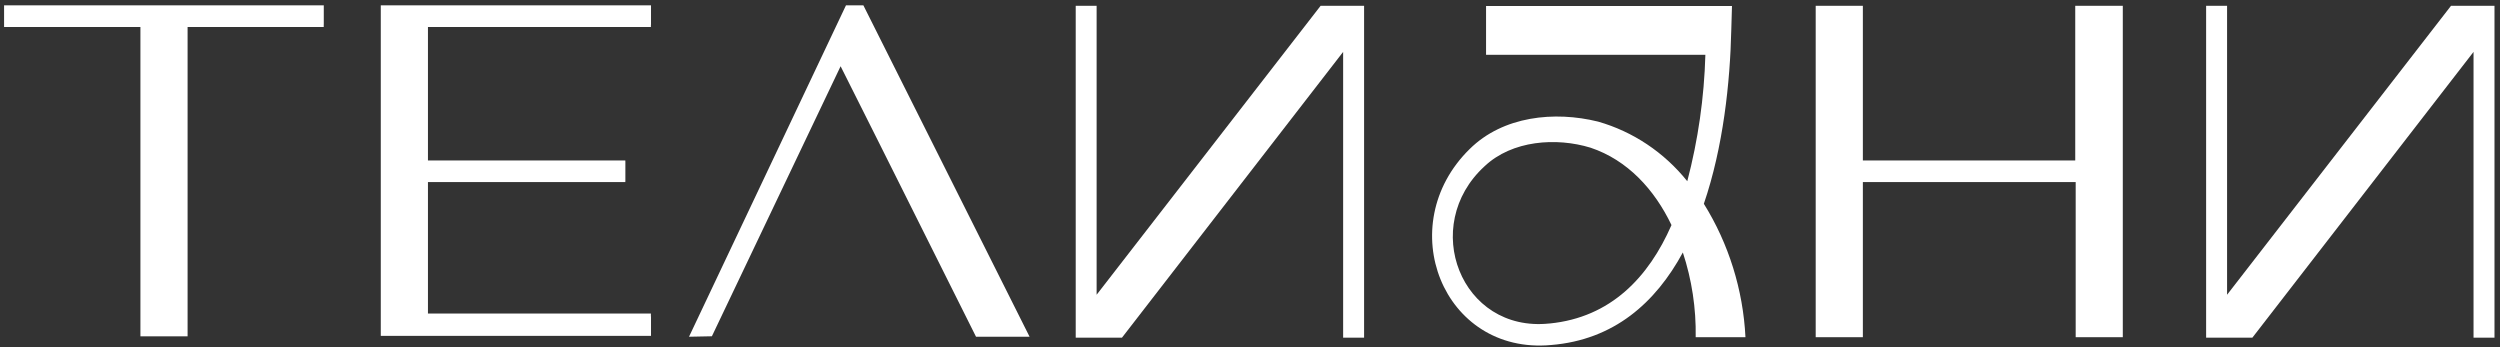
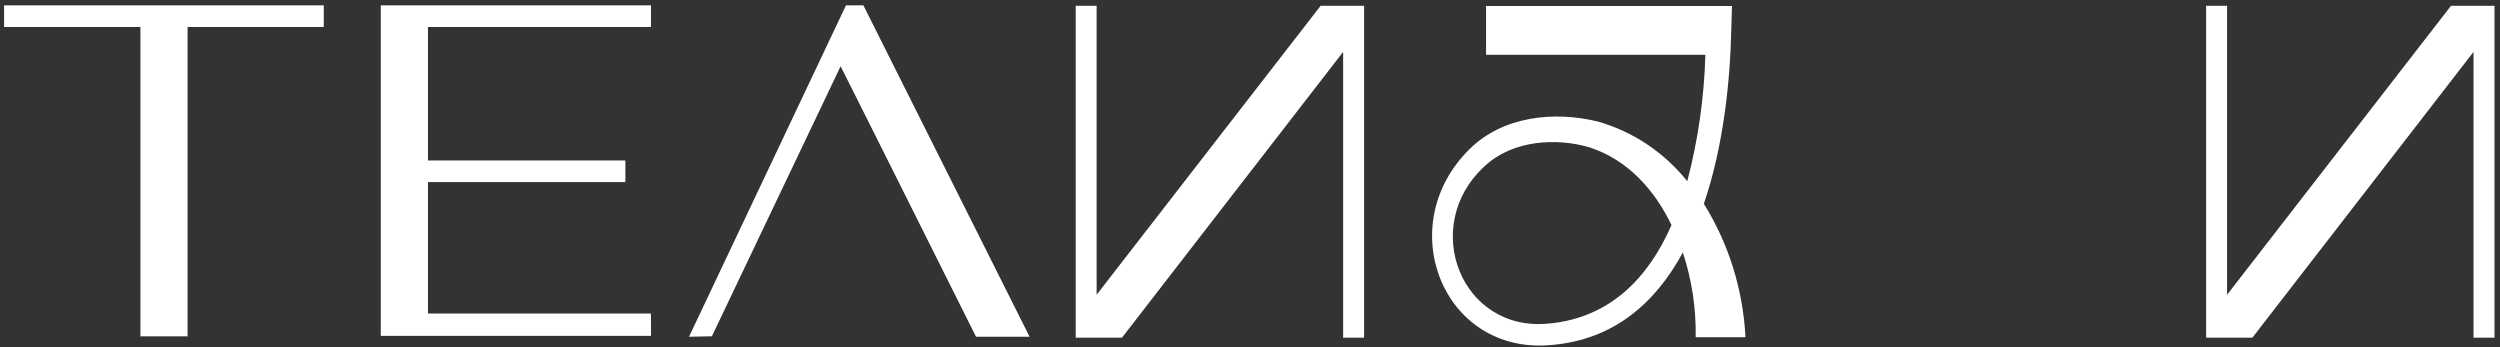
<svg xmlns="http://www.w3.org/2000/svg" xmlns:ns1="http://sodipodi.sourceforge.net/DTD/sodipodi-0.dtd" xmlns:ns2="http://www.inkscape.org/namespaces/inkscape" width="439" height="61" viewBox="0 0 439 61" fill="none" version="1.1" id="svg64" ns1:docname="teliani-logo-full.svg" ns2:version="1.2.2 (b0a8486541, 2022-12-01)">
  <rect x="0" y="0" width="439" height="61" fill="#333333" stroke="none" />
  <g clip-path="url(#clip0_488_7780)" id="g57" style="fill:#ffffff">
-     <path d="M364.412 28.176H327.119V1.163V1.02H318.836V1.163V59.209H327.119V32.857V31.972H364.49V59.209H372.764V1.163V1.02H364.412V28.176Z" fill="#DCBFA5" id="path43" style="fill:#ffffff" />
    <path d="M148.552 0.939L120.992 59.129L125.008 59.048L147.611 11.632L154.434 25.228L171.388 59.129H180.793L151.61 0.939H148.552Z" fill="#DCBFA5" id="path45" style="fill:#ffffff" />
    <path d="M304.016 5.174L304.136 1.056H260.952V9.622H299.464C299.255 17.125 298.187 24.577 296.286 31.821C292.219 26.753 286.748 23.099 280.61 21.351C272.983 19.466 263.941 20.36 258.068 26.175C244.404 39.574 253.343 62.327 272.362 60.585C283.399 59.691 290.715 53.17 295.508 44.336C297.086 49.121 297.85 54.154 297.763 59.209H306.503C306.085 50.876 303.566 42.801 299.196 35.787C302.599 25.827 303.808 14.518 304.016 5.174ZM272.059 56.806C256.513 58.441 249.284 39.628 260.693 29.194C265.521 24.63 273.286 24.094 279.297 25.934C285.792 28.105 290.525 33.277 293.513 39.521C289.497 48.704 282.838 55.743 272.12 56.806H272.059Z" fill="#DCBFA5" id="path47" style="fill:#ffffff" />
    <path d="M430.397 1.02L391.074 51.759V1.02H387.395V1.1V53.938V59.298H395.513L434.353 9.113V59.298H438.032V59.209V6.38V1.02H430.397Z" fill="#DCBFA5" id="path49" style="fill:#ffffff" />
    <path d="M192.567 51.759V1.02H188.896V1.1V53.938V59.298H197.015L235.855 9.113V59.298H239.534V59.209V6.38V1.02H231.899L192.567 51.759Z" fill="#DCBFA5" id="path51" style="fill:#ffffff" />
    <path d="M0.743 0.939H0.717V4.736H24.658V59.057H32.941V4.736H56.847V4.298H56.856V0.939H56.847H0.743Z" fill="#DCBFA5" id="path53" style="fill:#ffffff" />
    <path d="M75.148 0.939H69.776H66.865V4.736V55.055V58.861V58.977H69.776H75.148H114.316V55.573H114.299V55.055H75.148V31.972H109.808V31.758H109.816V28.355H109.808V28.176H75.148V4.736H114.299V4.343H114.316V0.939H114.299H75.148Z" fill="#DCBFA5" id="path55" style="fill:#ffffff" />
  </g>
  <defs id="defs62">
    <clipPath id="clip0_488_7780">
      <rect width="438.75" height="59.851" fill="white" transform="translate(0 0.904)" id="rect59" />
    </clipPath>
  </defs>
</svg>